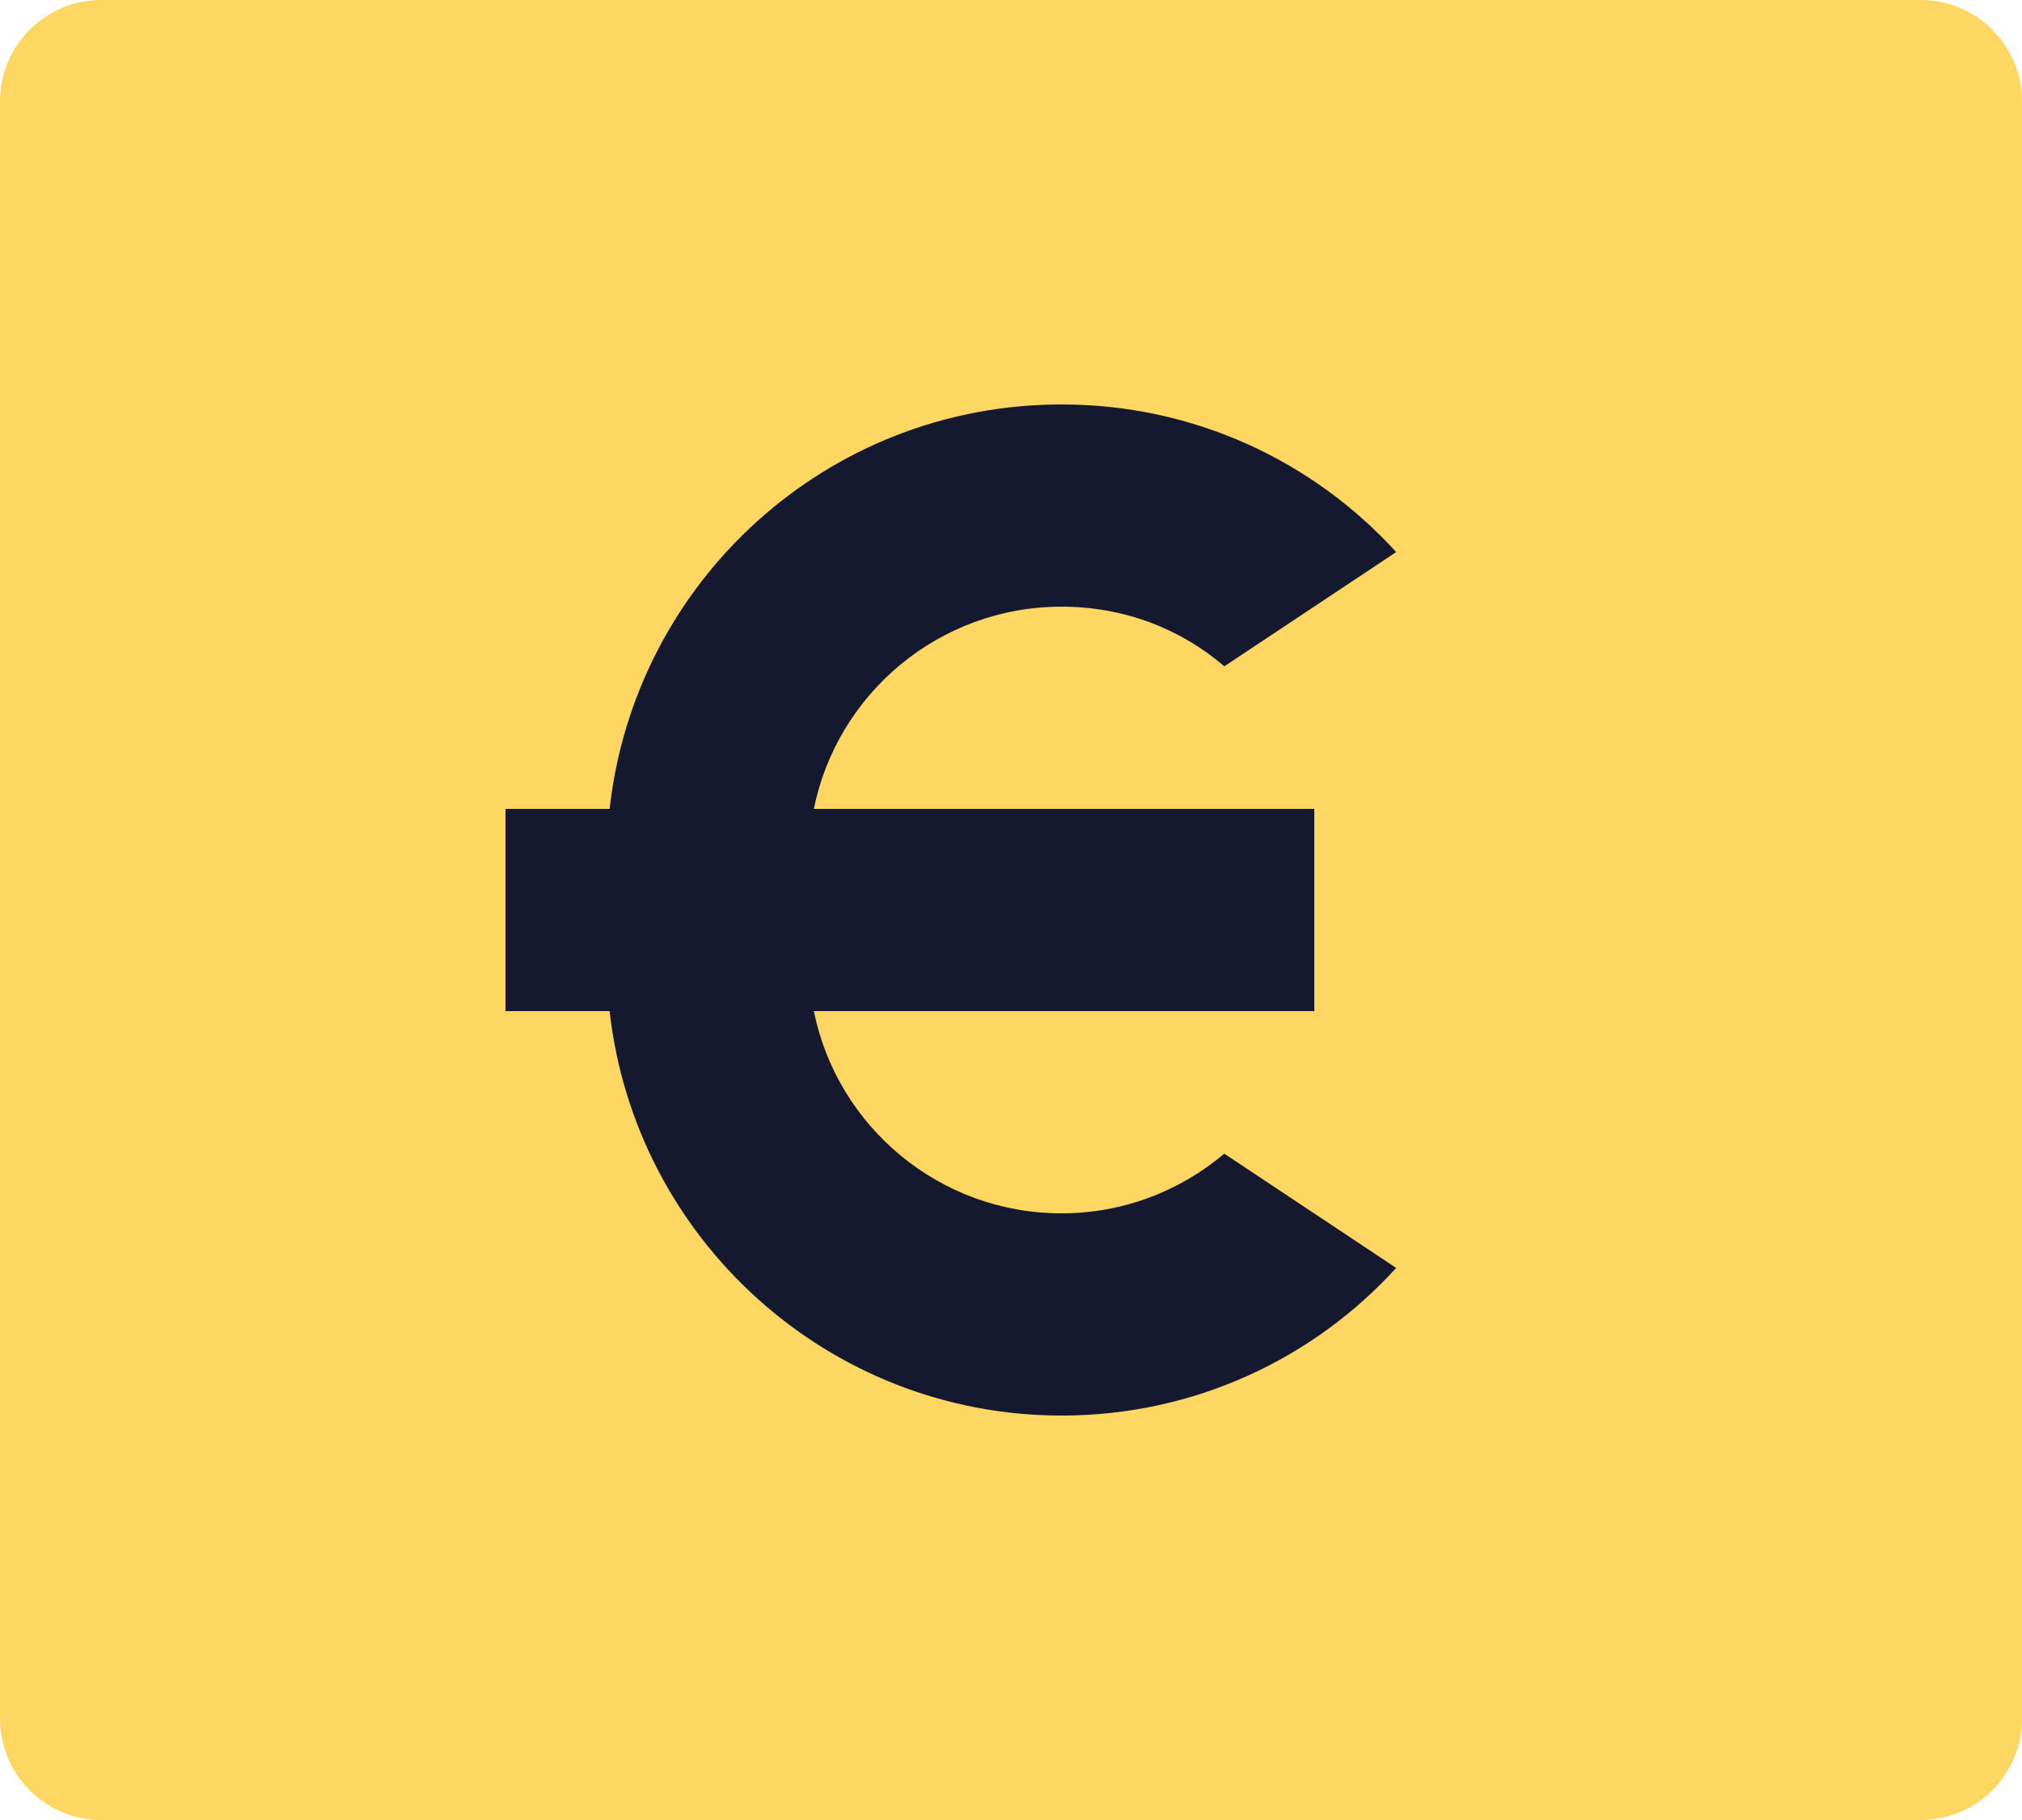
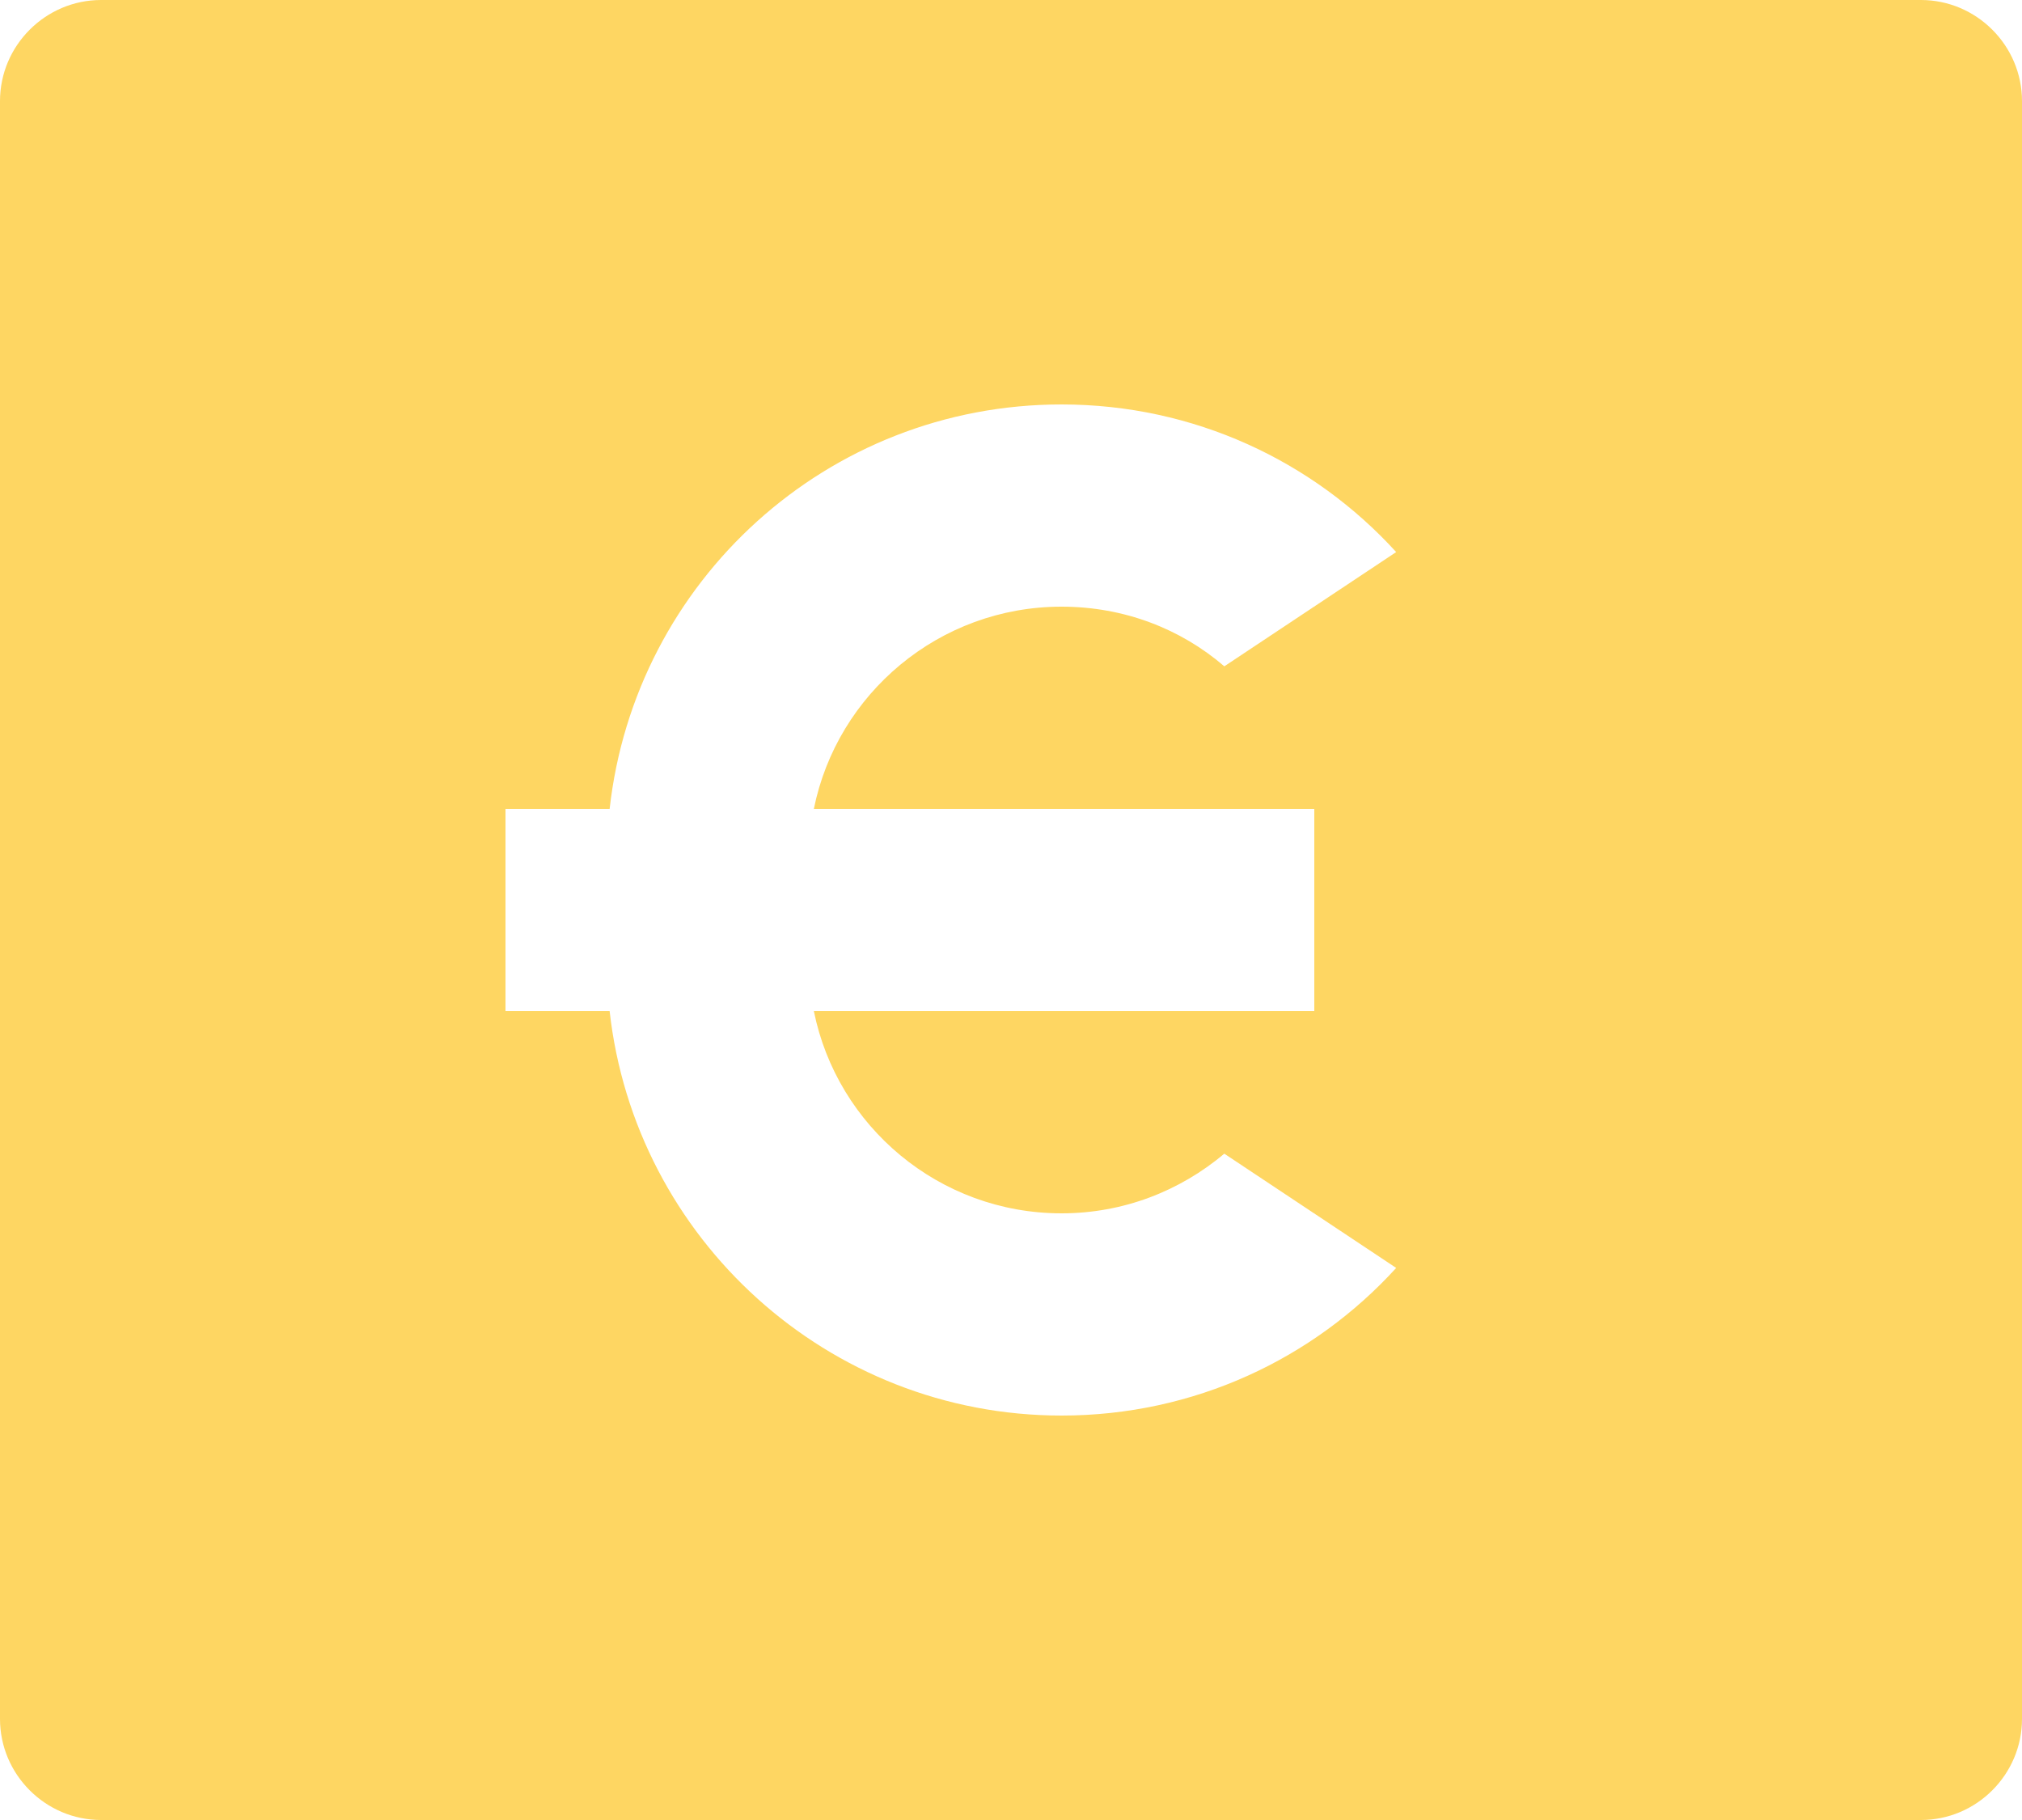
<svg xmlns="http://www.w3.org/2000/svg" id="Laag_1" viewBox="0 0 20 18">
  <defs>
    <style>.cls-1{fill:#14192f;}.cls-1,.cls-2{stroke-width:0px;}.cls-2{fill:#fed662;}</style>
  </defs>
-   <ellipse class="cls-1" cx="10" cy="8.58" rx="8.47" ry="7" />
  <path class="cls-2" d="m1,0h18c.55,0,1,.45,1,1v16c0,.55-.45,1-1,1H1c-.55,0-1-.45-1-1V1C0,.45.45,0,1,0Zm7.05,8c.23-1.14,1.24-2,2.45-2,.62,0,1.18.22,1.61.59l1.7-1.13c-.82-.9-2-1.46-3.31-1.46-2.32,0-4.22,1.75-4.47,4h-1.03v2h1.03c.25,2.25,2.16,4,4.47,4,1.31,0,2.49-.56,3.31-1.46l-1.7-1.13c-.44.37-1,.59-1.61.59-1.21,0-2.22-.86-2.45-2h4.95v-2h-4.95Z" />
</svg>